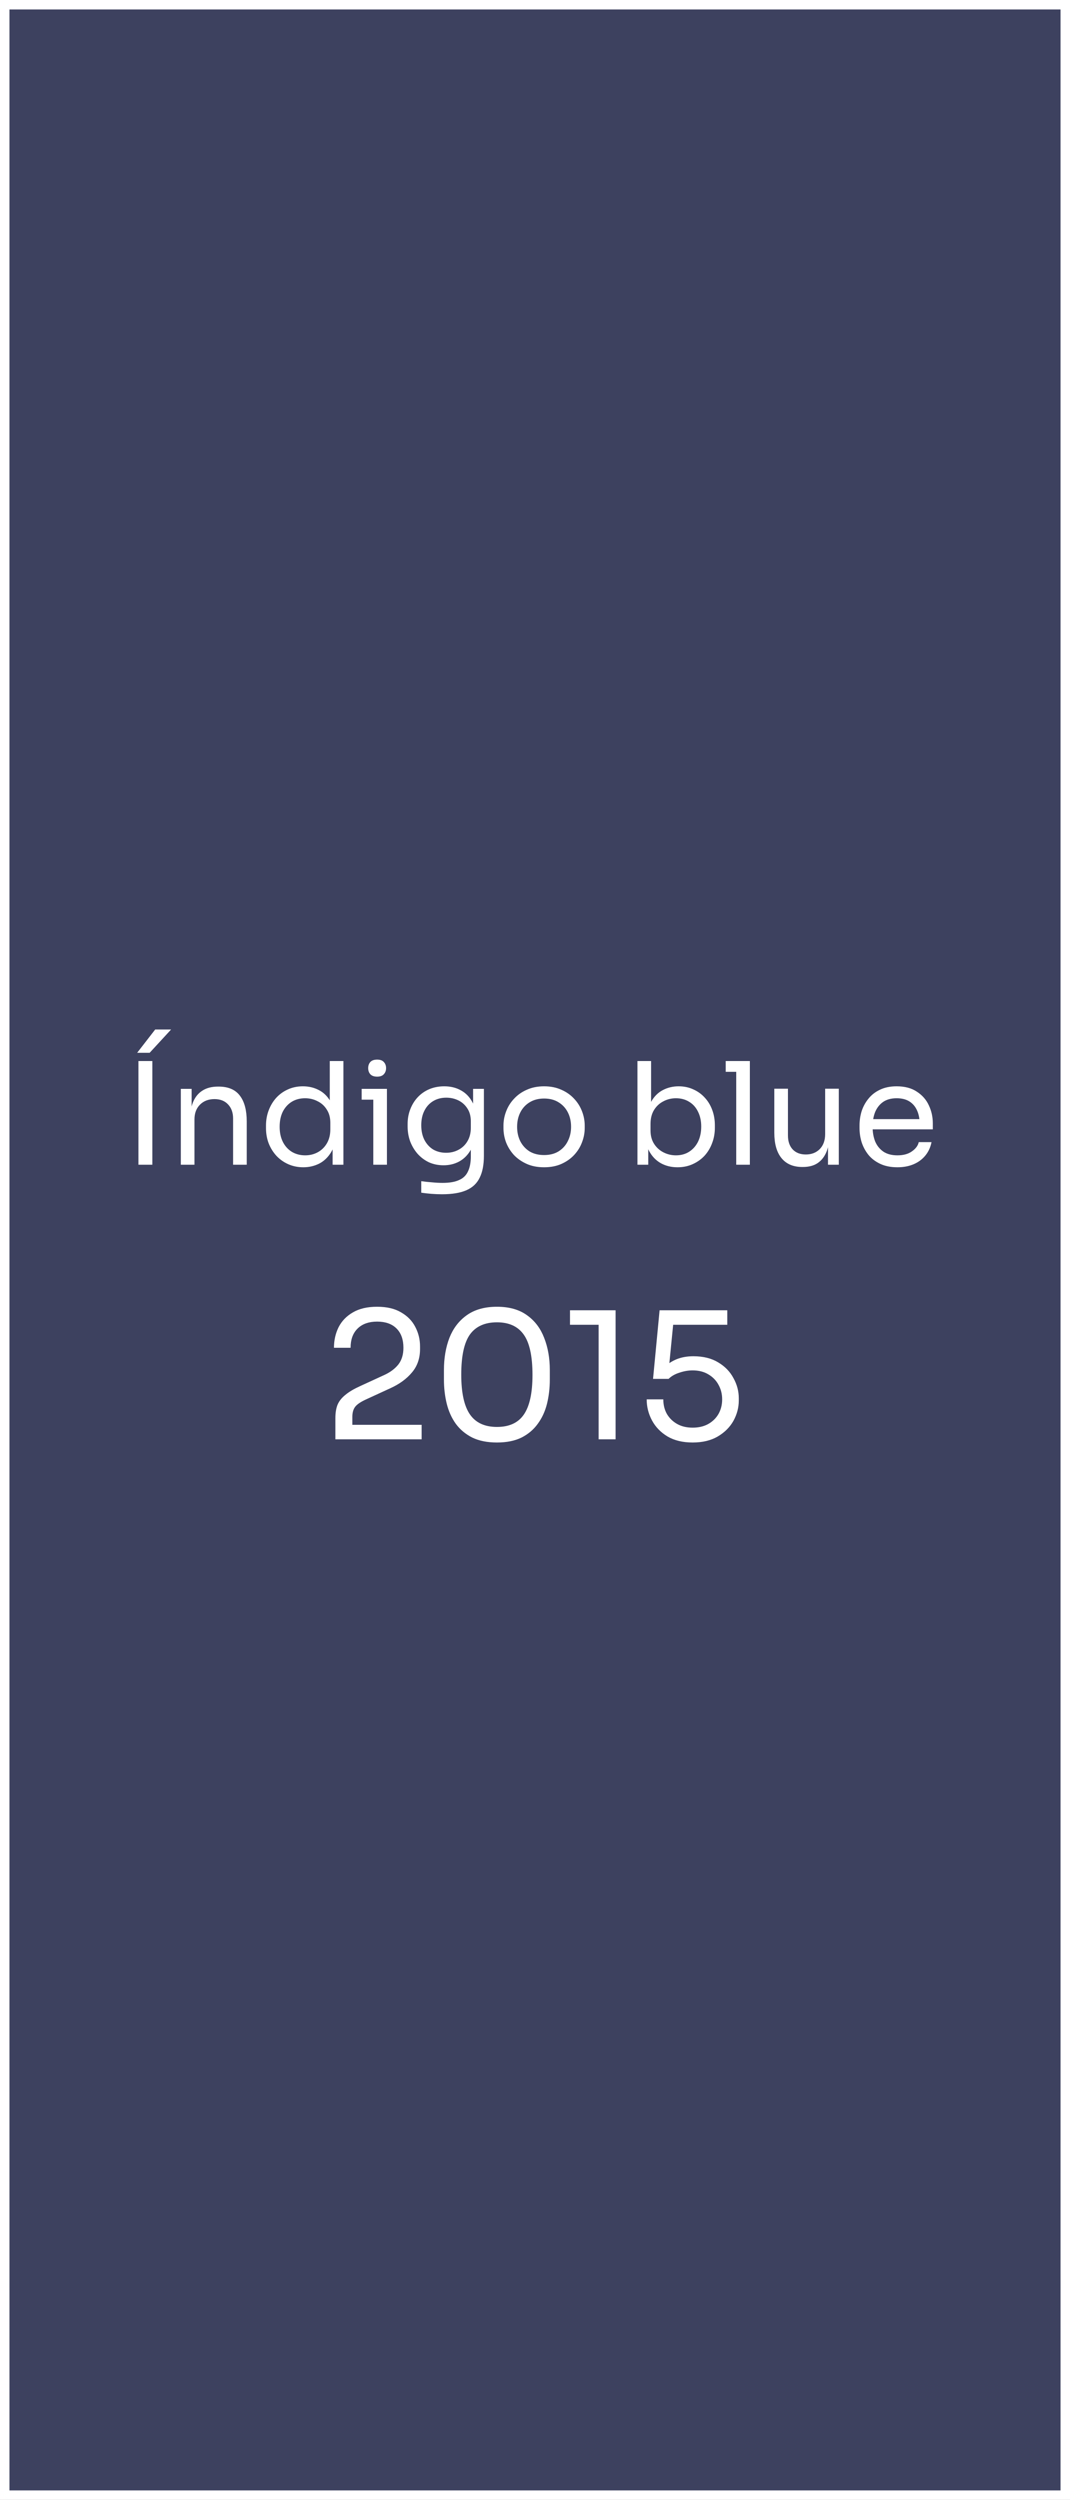
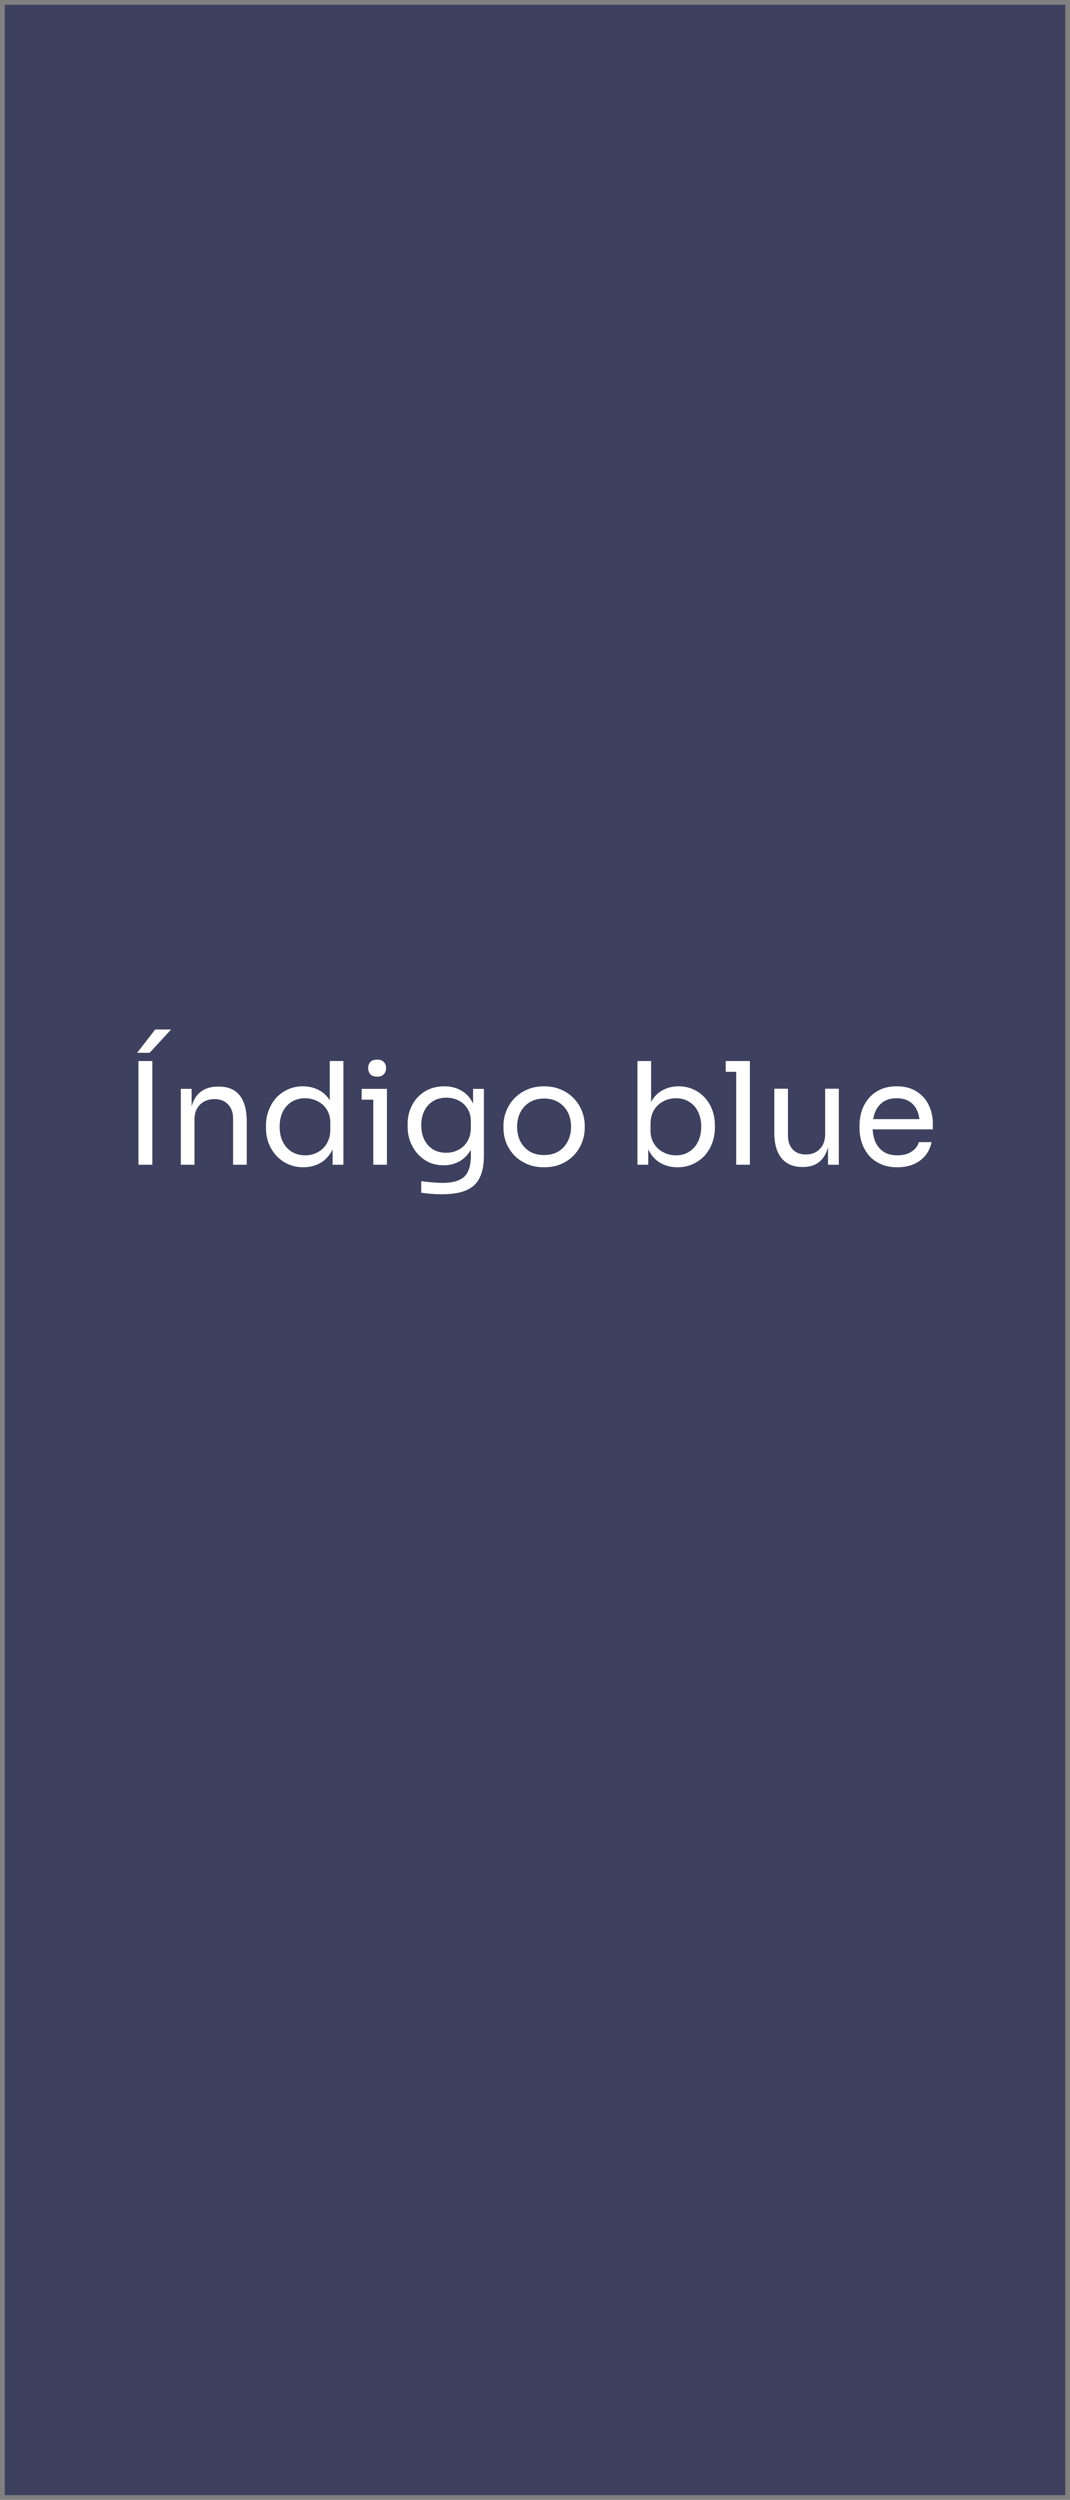
<svg xmlns="http://www.w3.org/2000/svg" width="113" height="264" viewBox="0 0 113 264" fill="none">
  <rect x="0" y="0" width="113" height="264" fill="#808080" stroke="none" />
  <rect x="0.5" y="0.5" width="112" height="263" fill="#3D415F" />
-   <rect x="0.5" y="0.5" width="112" height="263" stroke="white" />
  <path d="M14.62 123V112.05H16.09V123H14.62ZM14.485 111.18L16.39 108.72H18.07L15.805 111.18H14.485ZM19.097 123V114.99H20.237V118.425H20.057C20.057 117.635 20.162 116.97 20.372 116.43C20.592 115.88 20.922 115.465 21.362 115.185C21.802 114.895 22.357 114.75 23.027 114.75H23.087C24.097 114.75 24.842 115.065 25.322 115.695C25.812 116.325 26.057 117.235 26.057 118.425V123H24.617V118.125C24.617 117.505 24.442 117.01 24.092 116.64C23.742 116.26 23.262 116.07 22.652 116.07C22.022 116.07 21.512 116.265 21.122 116.655C20.732 117.045 20.537 117.565 20.537 118.215V123H19.097ZM32.036 123.27C31.466 123.27 30.942 123.165 30.462 122.955C29.982 122.745 29.561 122.45 29.201 122.07C28.852 121.69 28.576 121.25 28.377 120.75C28.186 120.25 28.091 119.71 28.091 119.13V118.86C28.091 118.29 28.186 117.755 28.377 117.255C28.567 116.755 28.831 116.315 29.172 115.935C29.521 115.555 29.931 115.26 30.401 115.05C30.881 114.83 31.412 114.72 31.991 114.72C32.602 114.72 33.157 114.85 33.657 115.11C34.157 115.36 34.566 115.755 34.886 116.295C35.206 116.835 35.386 117.535 35.426 118.395L34.827 117.435V112.05H36.267V123H35.127V119.445H35.547C35.507 120.355 35.316 121.095 34.977 121.665C34.636 122.225 34.206 122.635 33.687 122.895C33.176 123.145 32.627 123.27 32.036 123.27ZM32.231 122.01C32.721 122.01 33.166 121.9 33.566 121.68C33.967 121.46 34.286 121.145 34.526 120.735C34.767 120.315 34.886 119.825 34.886 119.265V118.575C34.886 118.025 34.761 117.56 34.511 117.18C34.272 116.79 33.947 116.495 33.536 116.295C33.136 116.085 32.697 115.98 32.217 115.98C31.686 115.98 31.216 116.105 30.806 116.355C30.407 116.605 30.091 116.955 29.861 117.405C29.642 117.855 29.532 118.385 29.532 118.995C29.532 119.605 29.646 120.14 29.877 120.6C30.107 121.05 30.427 121.4 30.837 121.65C31.247 121.89 31.712 122.01 32.231 122.01ZM39.423 123V114.99H40.863V123H39.423ZM38.193 116.13V114.99H40.863V116.13H38.193ZM39.828 113.7C39.508 113.7 39.268 113.615 39.108 113.445C38.958 113.275 38.883 113.06 38.883 112.8C38.883 112.54 38.958 112.325 39.108 112.155C39.268 111.985 39.508 111.9 39.828 111.9C40.148 111.9 40.383 111.985 40.533 112.155C40.693 112.325 40.773 112.54 40.773 112.8C40.773 113.06 40.693 113.275 40.533 113.445C40.383 113.615 40.148 113.7 39.828 113.7ZM46.678 126.12C46.308 126.12 45.933 126.105 45.553 126.075C45.183 126.045 44.828 126.005 44.488 125.955V124.74C44.848 124.79 45.223 124.83 45.613 124.86C46.013 124.9 46.388 124.92 46.738 124.92C47.468 124.92 48.048 124.82 48.478 124.62C48.918 124.43 49.233 124.125 49.423 123.705C49.623 123.295 49.723 122.765 49.723 122.115V120.585L50.203 119.445C50.173 120.255 50.003 120.93 49.693 121.47C49.383 122 48.978 122.4 48.478 122.67C47.988 122.93 47.443 123.06 46.843 123.06C46.283 123.06 45.768 122.955 45.298 122.745C44.838 122.525 44.438 122.225 44.098 121.845C43.768 121.465 43.508 121.03 43.318 120.54C43.138 120.04 43.048 119.515 43.048 118.965V118.695C43.048 118.135 43.143 117.615 43.333 117.135C43.523 116.645 43.788 116.22 44.128 115.86C44.468 115.5 44.873 115.22 45.343 115.02C45.823 114.82 46.348 114.72 46.918 114.72C47.588 114.72 48.178 114.865 48.688 115.155C49.198 115.435 49.598 115.85 49.888 116.4C50.188 116.94 50.353 117.605 50.383 118.395L49.963 118.41V114.99H51.103V122.055C51.103 123.015 50.953 123.79 50.653 124.38C50.363 124.98 49.893 125.42 49.243 125.7C48.603 125.98 47.748 126.12 46.678 126.12ZM47.113 121.74C47.593 121.74 48.028 121.635 48.418 121.425C48.818 121.215 49.133 120.915 49.363 120.525C49.603 120.125 49.723 119.65 49.723 119.1V118.41C49.723 117.87 49.598 117.415 49.348 117.045C49.108 116.675 48.793 116.395 48.403 116.205C48.013 116.015 47.588 115.92 47.128 115.92C46.608 115.92 46.148 116.04 45.748 116.28C45.348 116.52 45.038 116.86 44.818 117.3C44.598 117.73 44.488 118.24 44.488 118.83C44.488 119.42 44.598 119.935 44.818 120.375C45.048 120.815 45.358 121.155 45.748 121.395C46.148 121.625 46.603 121.74 47.113 121.74ZM57.46 123.27C56.76 123.27 56.145 123.15 55.615 122.91C55.085 122.67 54.635 122.355 54.265 121.965C53.905 121.565 53.63 121.12 53.44 120.63C53.26 120.14 53.17 119.64 53.17 119.13V118.86C53.17 118.35 53.265 117.85 53.455 117.36C53.645 116.86 53.925 116.415 54.295 116.025C54.665 115.625 55.115 115.31 55.645 115.08C56.175 114.84 56.78 114.72 57.46 114.72C58.14 114.72 58.745 114.84 59.275 115.08C59.805 115.31 60.255 115.625 60.625 116.025C60.995 116.415 61.275 116.86 61.465 117.36C61.655 117.85 61.75 118.35 61.75 118.86V119.13C61.75 119.64 61.655 120.14 61.465 120.63C61.285 121.12 61.01 121.565 60.64 121.965C60.28 122.355 59.835 122.67 59.305 122.91C58.775 123.15 58.16 123.27 57.46 123.27ZM57.46 121.98C58.06 121.98 58.57 121.85 58.99 121.59C59.42 121.32 59.745 120.96 59.965 120.51C60.195 120.06 60.31 119.555 60.31 118.995C60.31 118.425 60.195 117.915 59.965 117.465C59.735 117.015 59.405 116.66 58.975 116.4C58.555 116.14 58.05 116.01 57.46 116.01C56.88 116.01 56.375 116.14 55.945 116.4C55.515 116.66 55.185 117.015 54.955 117.465C54.725 117.915 54.61 118.425 54.61 118.995C54.61 119.555 54.72 120.06 54.94 120.51C55.17 120.96 55.495 121.32 55.915 121.59C56.345 121.85 56.86 121.98 57.46 121.98ZM71.549 123.27C70.889 123.27 70.299 123.125 69.779 122.835C69.269 122.545 68.865 122.125 68.564 121.575C68.264 121.015 68.1 120.345 68.07 119.565H68.46V123H67.32V112.05H68.76V117.375L68.249 118.47C68.29 117.6 68.465 116.89 68.775 116.34C69.085 115.79 69.49 115.385 69.99 115.125C70.499 114.855 71.059 114.72 71.669 114.72C72.24 114.72 72.76 114.83 73.23 115.05C73.7 115.26 74.105 115.555 74.445 115.935C74.784 116.305 75.044 116.74 75.225 117.24C75.404 117.73 75.495 118.26 75.495 118.83V119.1C75.495 119.67 75.4 120.205 75.21 120.705C75.029 121.205 74.764 121.65 74.415 122.04C74.064 122.42 73.644 122.72 73.154 122.94C72.674 123.16 72.139 123.27 71.549 123.27ZM71.385 122.01C71.924 122.01 72.394 121.88 72.794 121.62C73.195 121.36 73.504 121.005 73.725 120.555C73.945 120.095 74.055 119.565 74.055 118.965C74.055 118.365 73.939 117.84 73.71 117.39C73.49 116.94 73.18 116.595 72.779 116.355C72.379 116.105 71.915 115.98 71.385 115.98C70.904 115.98 70.46 116.09 70.049 116.31C69.639 116.52 69.309 116.83 69.059 117.24C68.82 117.64 68.7 118.125 68.7 118.695V119.385C68.7 119.935 68.825 120.405 69.075 120.795C69.325 121.185 69.654 121.485 70.064 121.695C70.475 121.905 70.915 122.01 71.385 122.01ZM77.751 123V112.05H79.191V123H77.751ZM76.641 113.19V112.05H79.191V113.19H76.641ZM84.728 123.24C83.778 123.24 83.048 122.93 82.538 122.31C82.028 121.69 81.773 120.795 81.773 119.625V114.975H83.213V119.91C83.213 120.54 83.383 121.035 83.723 121.395C84.063 121.745 84.523 121.92 85.103 121.92C85.703 121.92 86.193 121.73 86.573 121.35C86.953 120.96 87.143 120.43 87.143 119.76V114.975H88.583V123H87.443V119.565H87.623C87.623 120.355 87.518 121.025 87.308 121.575C87.098 122.115 86.783 122.53 86.363 122.82C85.953 123.1 85.428 123.24 84.788 123.24H84.728ZM94.777 123.27C94.077 123.27 93.472 123.15 92.962 122.91C92.452 122.67 92.037 122.355 91.717 121.965C91.397 121.565 91.157 121.12 90.997 120.63C90.847 120.14 90.772 119.64 90.772 119.13V118.86C90.772 118.34 90.847 117.835 90.997 117.345C91.157 116.855 91.397 116.415 91.717 116.025C92.037 115.625 92.442 115.31 92.932 115.08C93.432 114.84 94.017 114.72 94.687 114.72C95.557 114.72 96.272 114.91 96.832 115.29C97.402 115.66 97.822 116.14 98.092 116.73C98.372 117.32 98.512 117.95 98.512 118.62V119.265H91.402V118.185H97.462L97.132 118.77C97.132 118.2 97.042 117.71 96.862 117.3C96.682 116.88 96.412 116.555 96.052 116.325C95.692 116.095 95.237 115.98 94.687 115.98C94.117 115.98 93.642 116.11 93.262 116.37C92.892 116.63 92.612 116.985 92.422 117.435C92.242 117.885 92.152 118.405 92.152 118.995C92.152 119.565 92.242 120.08 92.422 120.54C92.612 120.99 92.902 121.35 93.292 121.62C93.682 121.88 94.177 122.01 94.777 122.01C95.407 122.01 95.917 121.87 96.307 121.59C96.707 121.31 96.947 120.985 97.027 120.615H98.377C98.267 121.165 98.047 121.64 97.717 122.04C97.387 122.44 96.972 122.745 96.472 122.955C95.972 123.165 95.407 123.27 94.777 123.27Z" fill="white" />
-   <path d="M35.419 152V149.76C35.419 149.212 35.493 148.746 35.643 148.36C35.804 147.974 36.078 147.626 36.464 147.315C36.85 146.991 37.372 146.68 38.032 146.381L40.589 145.205C41.212 144.919 41.703 144.552 42.064 144.104C42.425 143.644 42.605 143.052 42.605 142.331C42.605 141.46 42.363 140.781 41.877 140.296C41.392 139.811 40.708 139.568 39.824 139.568C38.953 139.568 38.268 139.811 37.771 140.296C37.273 140.781 37.024 141.46 37.024 142.331H35.269C35.269 141.547 35.431 140.825 35.755 140.165C36.091 139.506 36.595 138.983 37.267 138.597C37.939 138.199 38.791 138 39.824 138C40.857 138 41.703 138.199 42.363 138.597C43.035 138.983 43.532 139.493 43.856 140.128C44.192 140.763 44.36 141.453 44.36 142.2V142.461C44.36 143.444 44.074 144.272 43.501 144.944C42.941 145.616 42.182 146.17 41.224 146.605L38.667 147.781C38.094 148.043 37.708 148.304 37.509 148.565C37.31 148.827 37.211 149.175 37.211 149.611V151.328L36.725 150.469H44.528V152H35.419ZM52.483 152.336C51.463 152.336 50.592 152.162 49.87 151.813C49.16 151.452 48.582 150.967 48.134 150.357C47.698 149.748 47.381 149.044 47.182 148.248C46.983 147.439 46.883 146.587 46.883 145.691V144.683C46.883 143.426 47.076 142.293 47.462 141.285C47.86 140.277 48.47 139.481 49.291 138.896C50.125 138.299 51.189 138 52.483 138C53.777 138 54.835 138.299 55.656 138.896C56.478 139.481 57.081 140.277 57.467 141.285C57.865 142.293 58.064 143.426 58.064 144.683V145.691C58.064 146.587 57.965 147.439 57.766 148.248C57.567 149.044 57.243 149.748 56.795 150.357C56.359 150.967 55.787 151.452 55.078 151.813C54.368 152.162 53.504 152.336 52.483 152.336ZM52.483 150.693C53.777 150.693 54.723 150.258 55.32 149.387C55.93 148.503 56.235 147.109 56.235 145.205C56.235 143.214 55.924 141.789 55.302 140.931C54.692 140.072 53.752 139.643 52.483 139.643C51.201 139.643 50.249 140.072 49.627 140.931C49.017 141.789 48.712 143.202 48.712 145.168C48.712 147.084 49.017 148.484 49.627 149.368C50.237 150.252 51.189 150.693 52.483 150.693ZM63.219 152V139.269L64.041 139.904H60.196V138.373H65.011V152H63.219ZM73.149 152.336C72.103 152.336 71.22 152.124 70.498 151.701C69.776 151.266 69.229 150.7 68.855 150.003C68.482 149.306 68.295 148.565 68.295 147.781H70.05C70.05 148.354 70.174 148.864 70.423 149.312C70.685 149.76 71.046 150.115 71.506 150.376C71.966 150.637 72.514 150.768 73.149 150.768C73.771 150.768 74.312 150.644 74.773 150.395C75.246 150.133 75.613 149.779 75.874 149.331C76.135 148.87 76.266 148.354 76.266 147.781C76.266 147.209 76.135 146.692 75.874 146.232C75.625 145.772 75.264 145.404 74.791 145.131C74.331 144.857 73.783 144.72 73.149 144.72C72.688 144.72 72.222 144.801 71.749 144.963C71.276 145.112 70.896 145.33 70.61 145.616H68.967L69.658 138.373H76.807V139.904H70.703L71.151 139.288L70.629 144.571L70.143 144.403C70.504 144.042 70.94 143.756 71.45 143.544C71.973 143.332 72.564 143.227 73.223 143.227C74.269 143.227 75.146 143.444 75.855 143.88C76.565 144.303 77.1 144.857 77.461 145.541C77.834 146.213 78.021 146.916 78.021 147.651V147.912C78.021 148.646 77.834 149.356 77.461 150.04C77.087 150.712 76.534 151.266 75.799 151.701C75.078 152.124 74.194 152.336 73.149 152.336Z" fill="white" />
</svg>